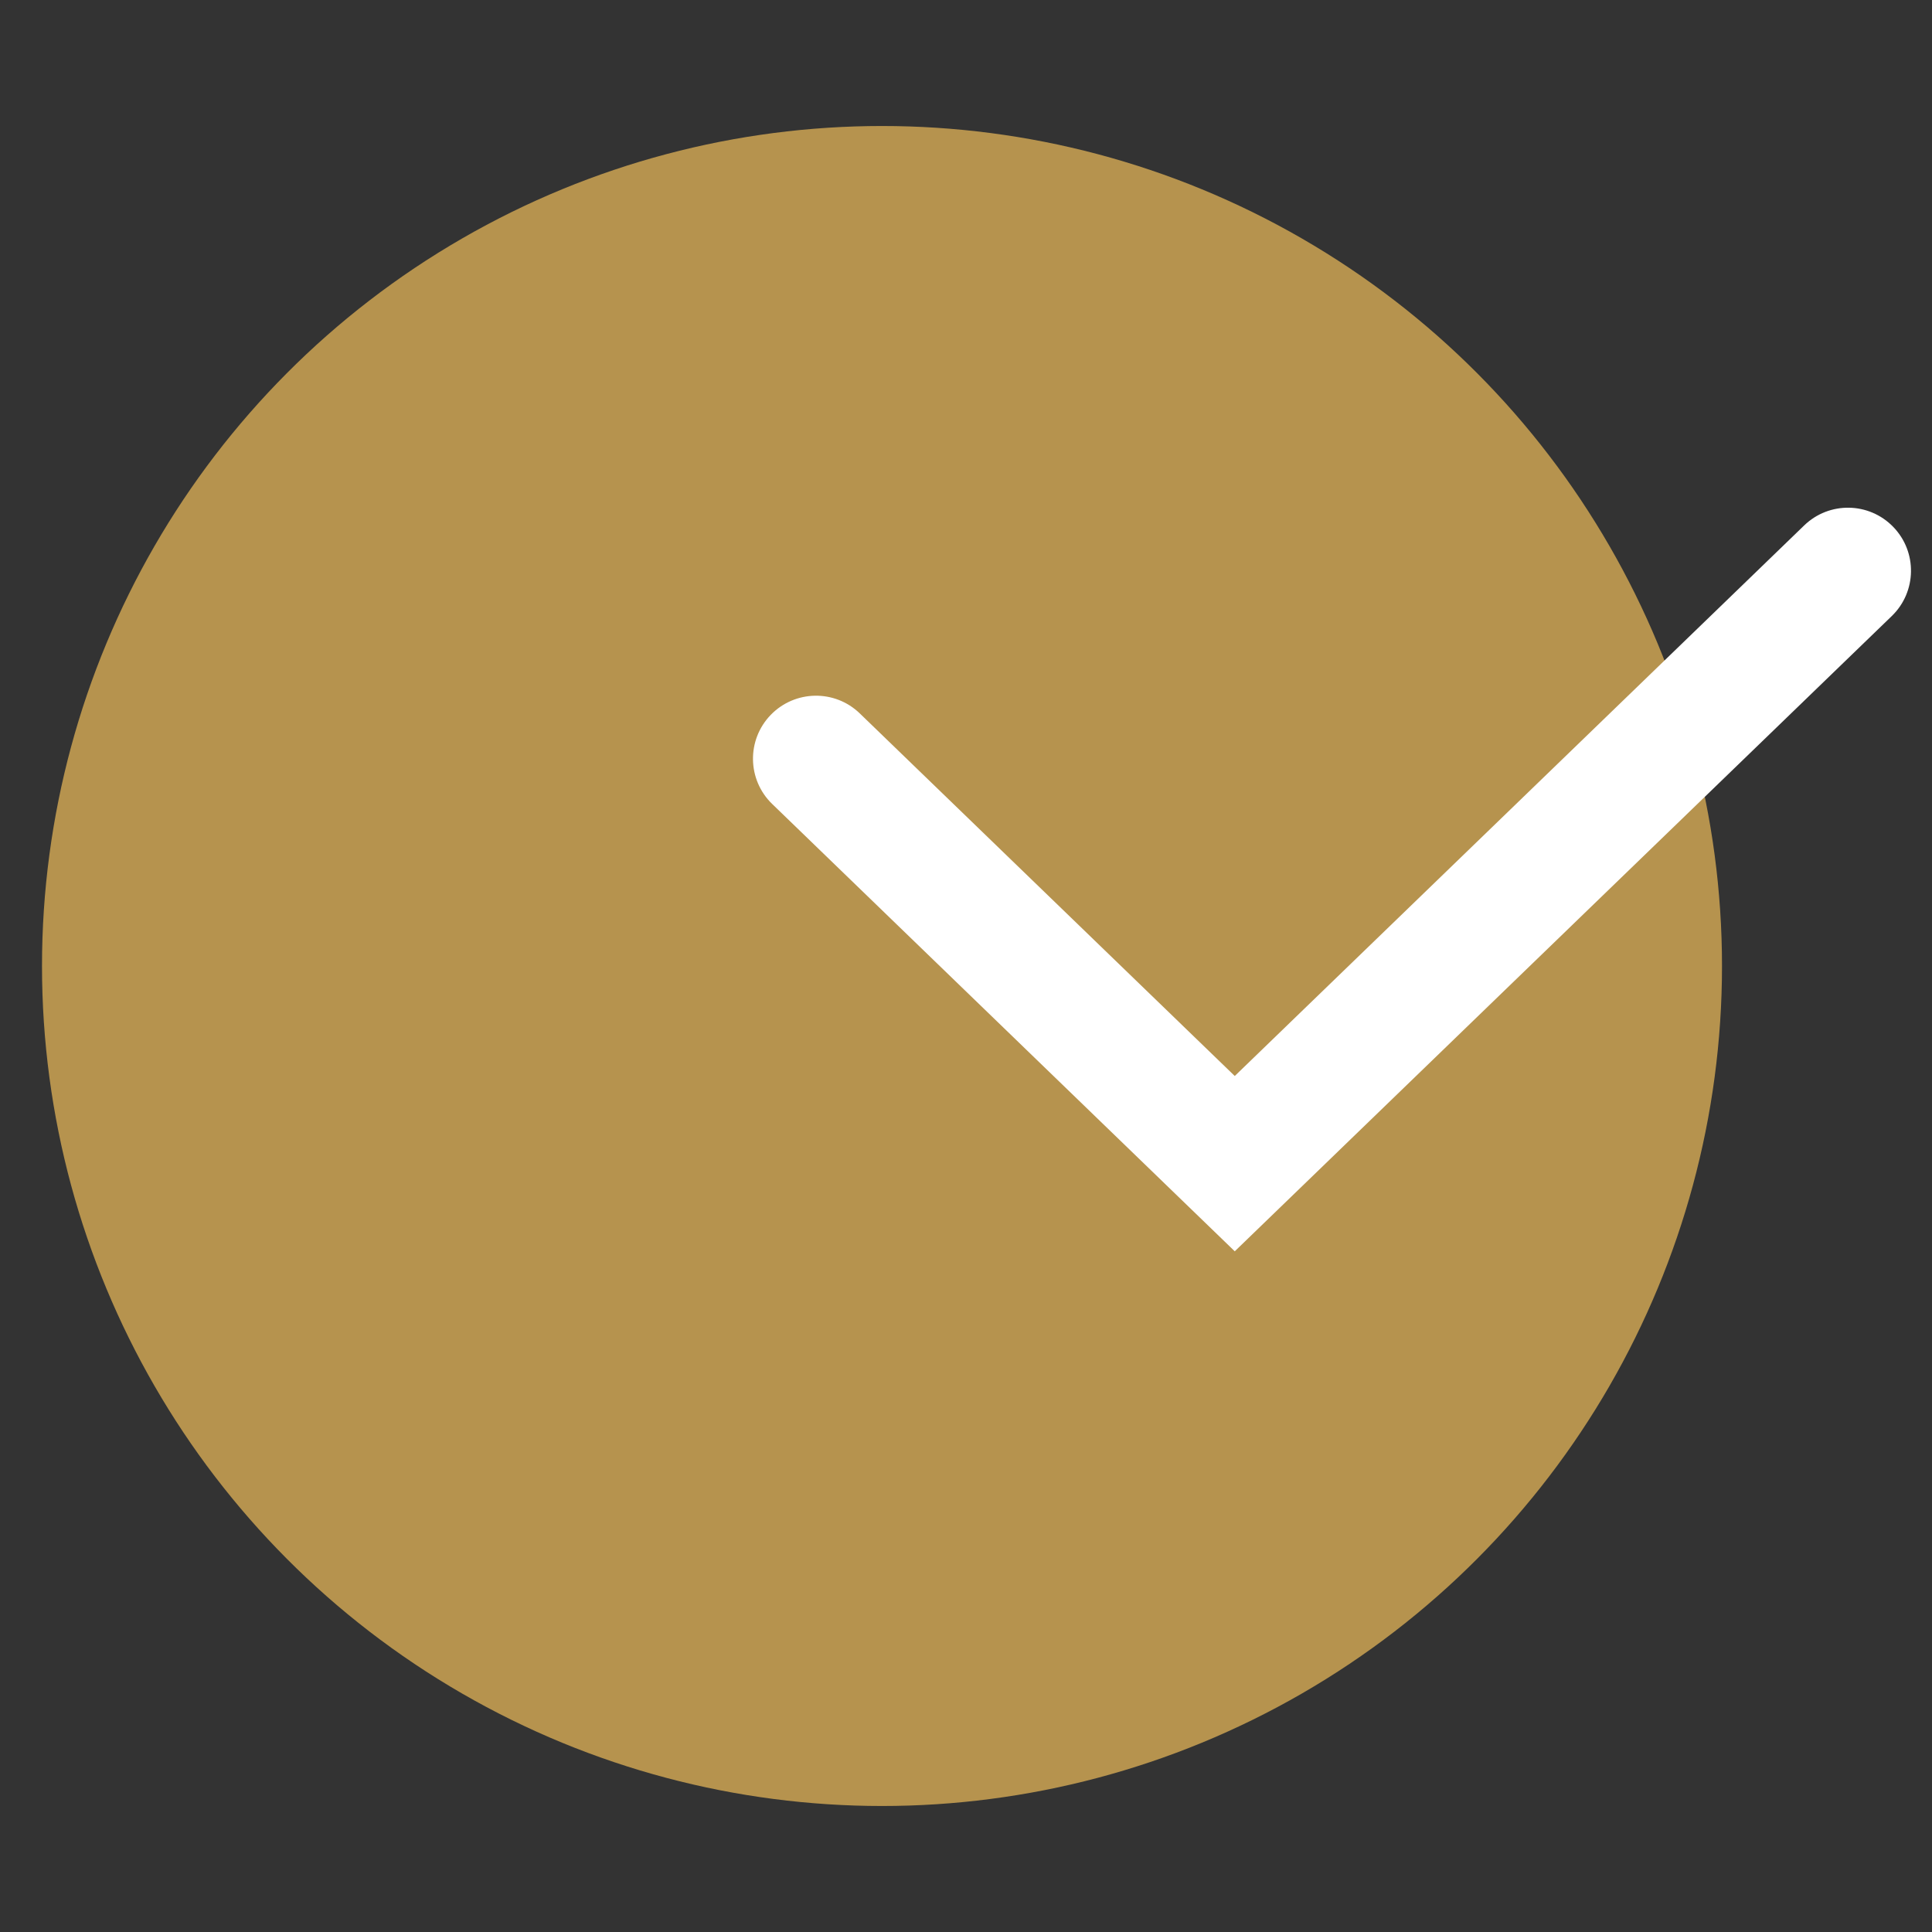
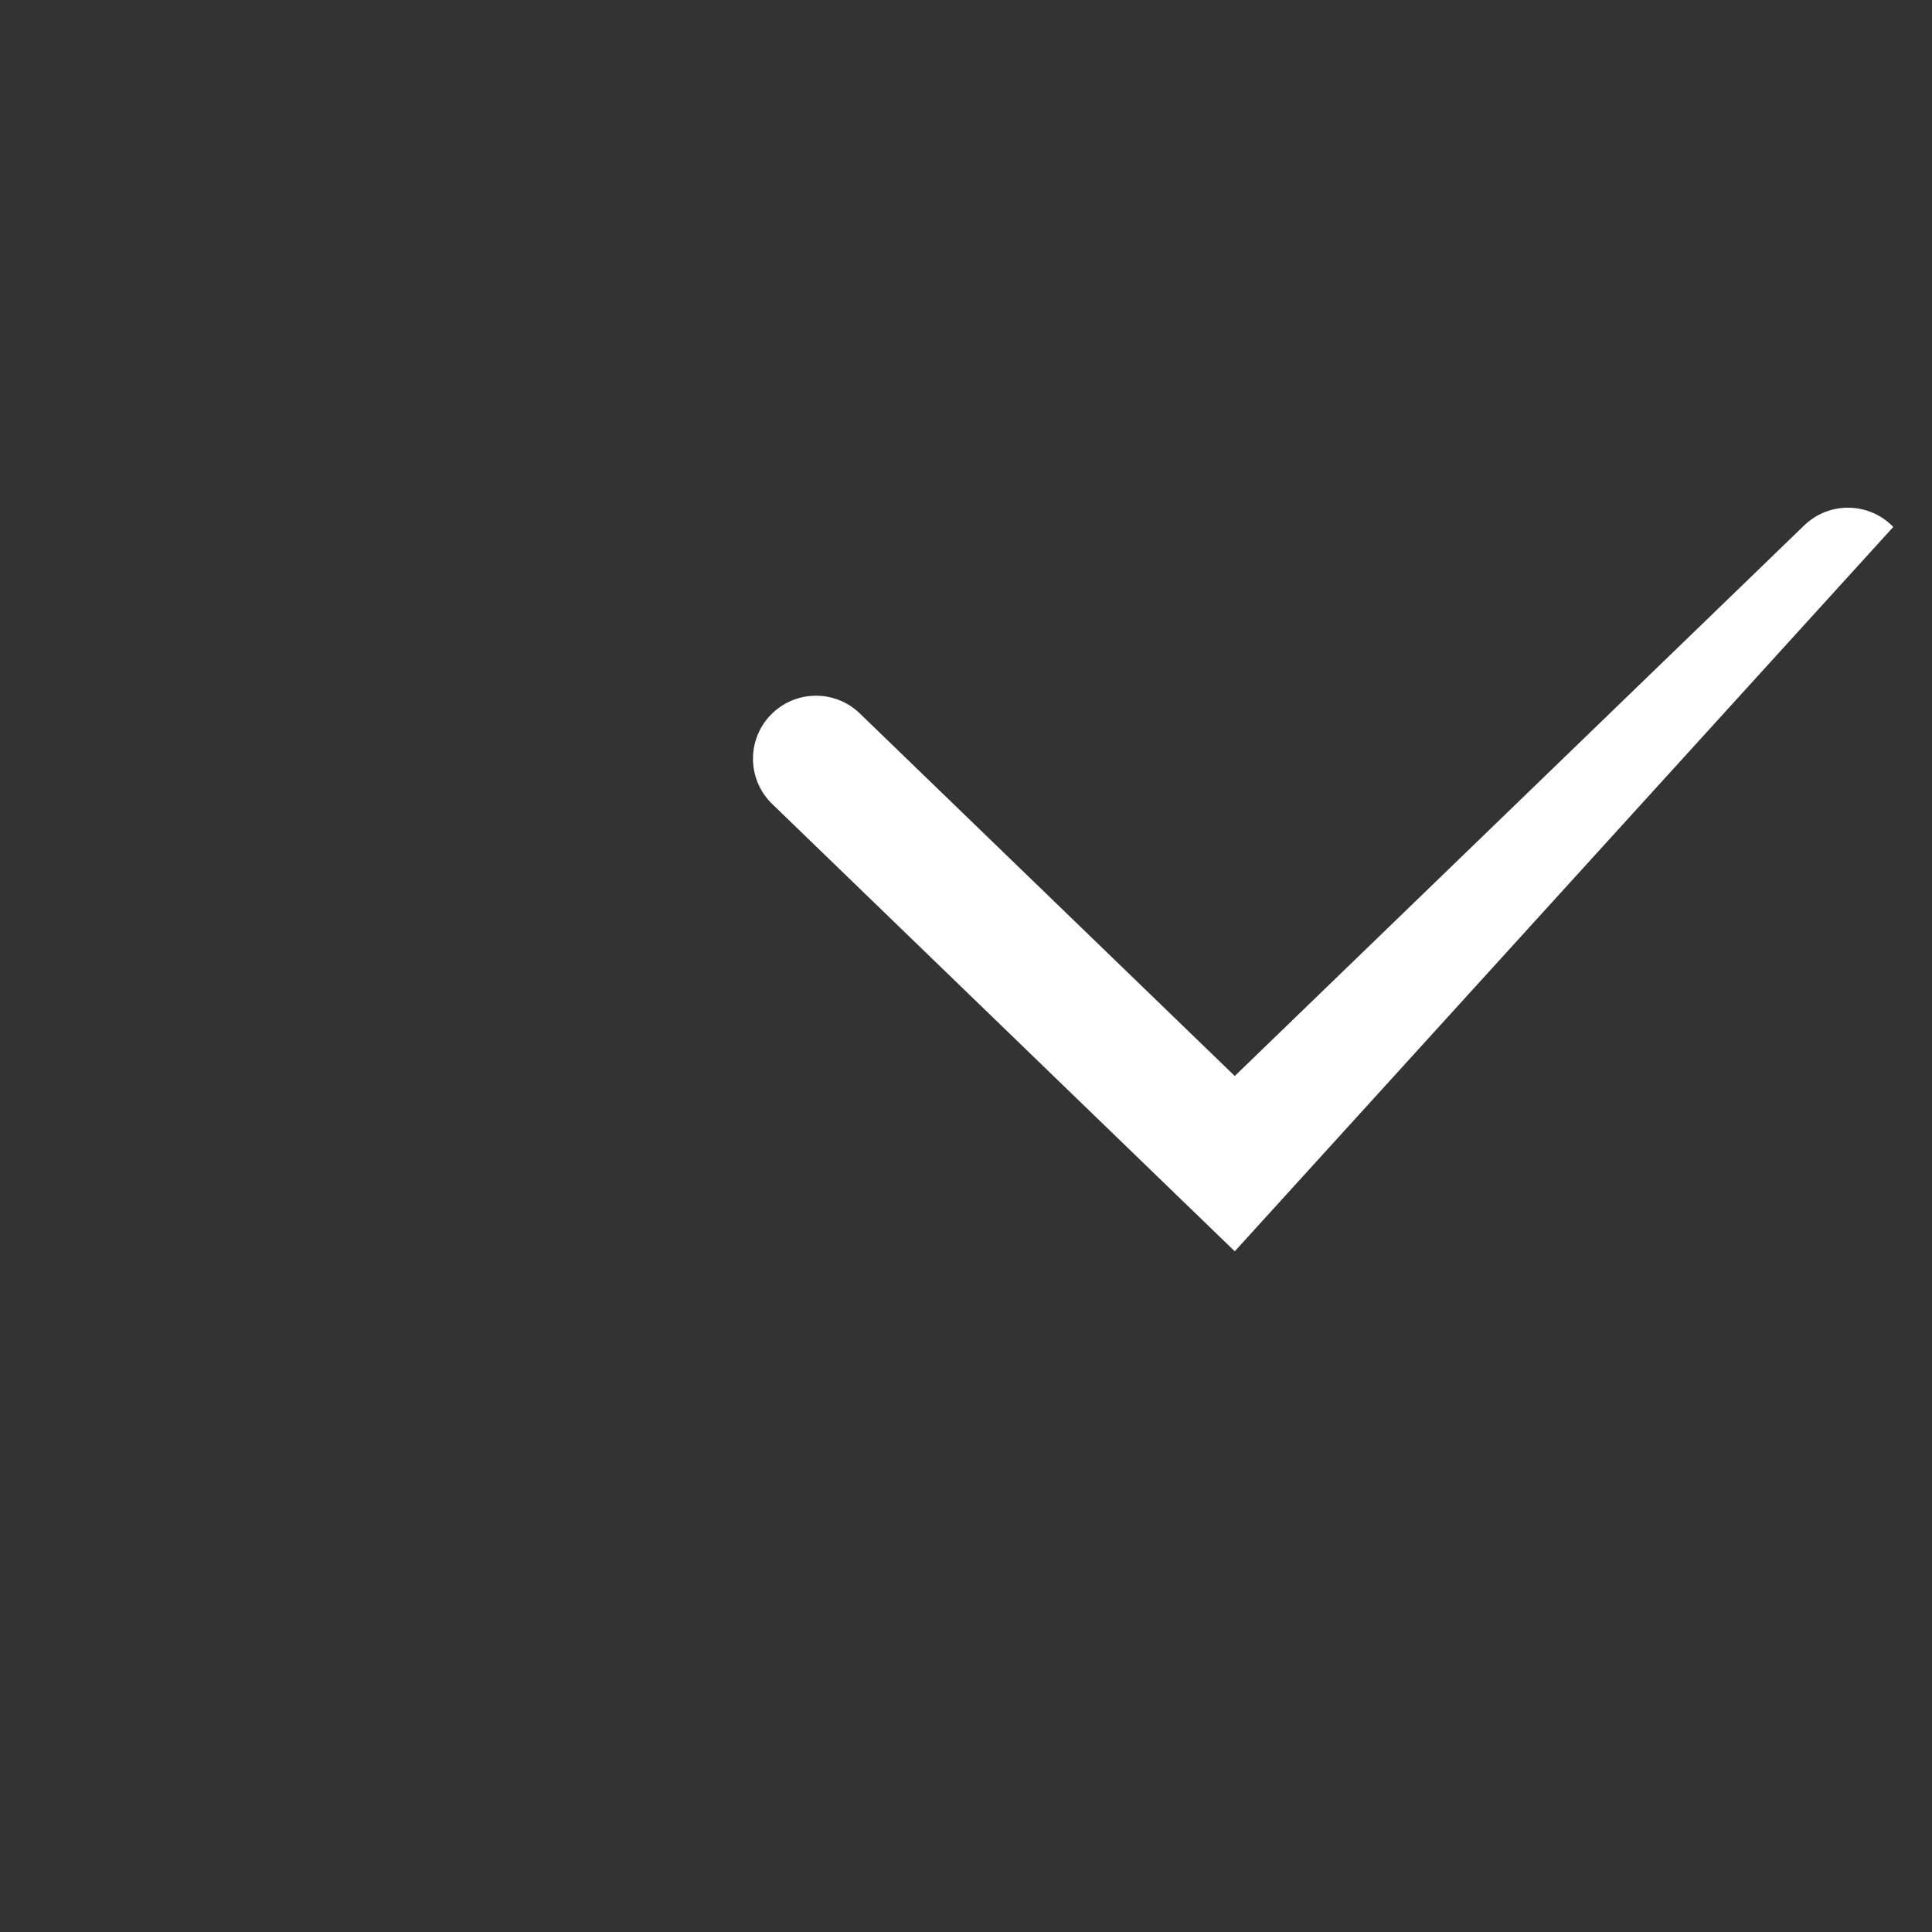
<svg xmlns="http://www.w3.org/2000/svg" width="46" height="46" viewBox="0 0 46 46" fill="none">
  <rect x="0" y="0" width="46" height="46" fill="#333333" stroke="none" />
-   <circle cx="21" cy="23" r="20" fill="#B6934E" />
-   <path fill-rule="evenodd" clip-rule="evenodd" d="M45.078 12.546C45.654 13.141 45.638 14.091 45.043 14.667L29.399 29.793L18.386 19.143C17.79 18.567 17.774 17.618 18.35 17.022C18.926 16.427 19.876 16.41 20.471 16.986L29.399 25.619L42.957 12.51C43.553 11.934 44.502 11.95 45.078 12.546Z" fill="white" />
+   <path fill-rule="evenodd" clip-rule="evenodd" d="M45.078 12.546L29.399 29.793L18.386 19.143C17.79 18.567 17.774 17.618 18.35 17.022C18.926 16.427 19.876 16.41 20.471 16.986L29.399 25.619L42.957 12.51C43.553 11.934 44.502 11.95 45.078 12.546Z" fill="white" />
</svg>